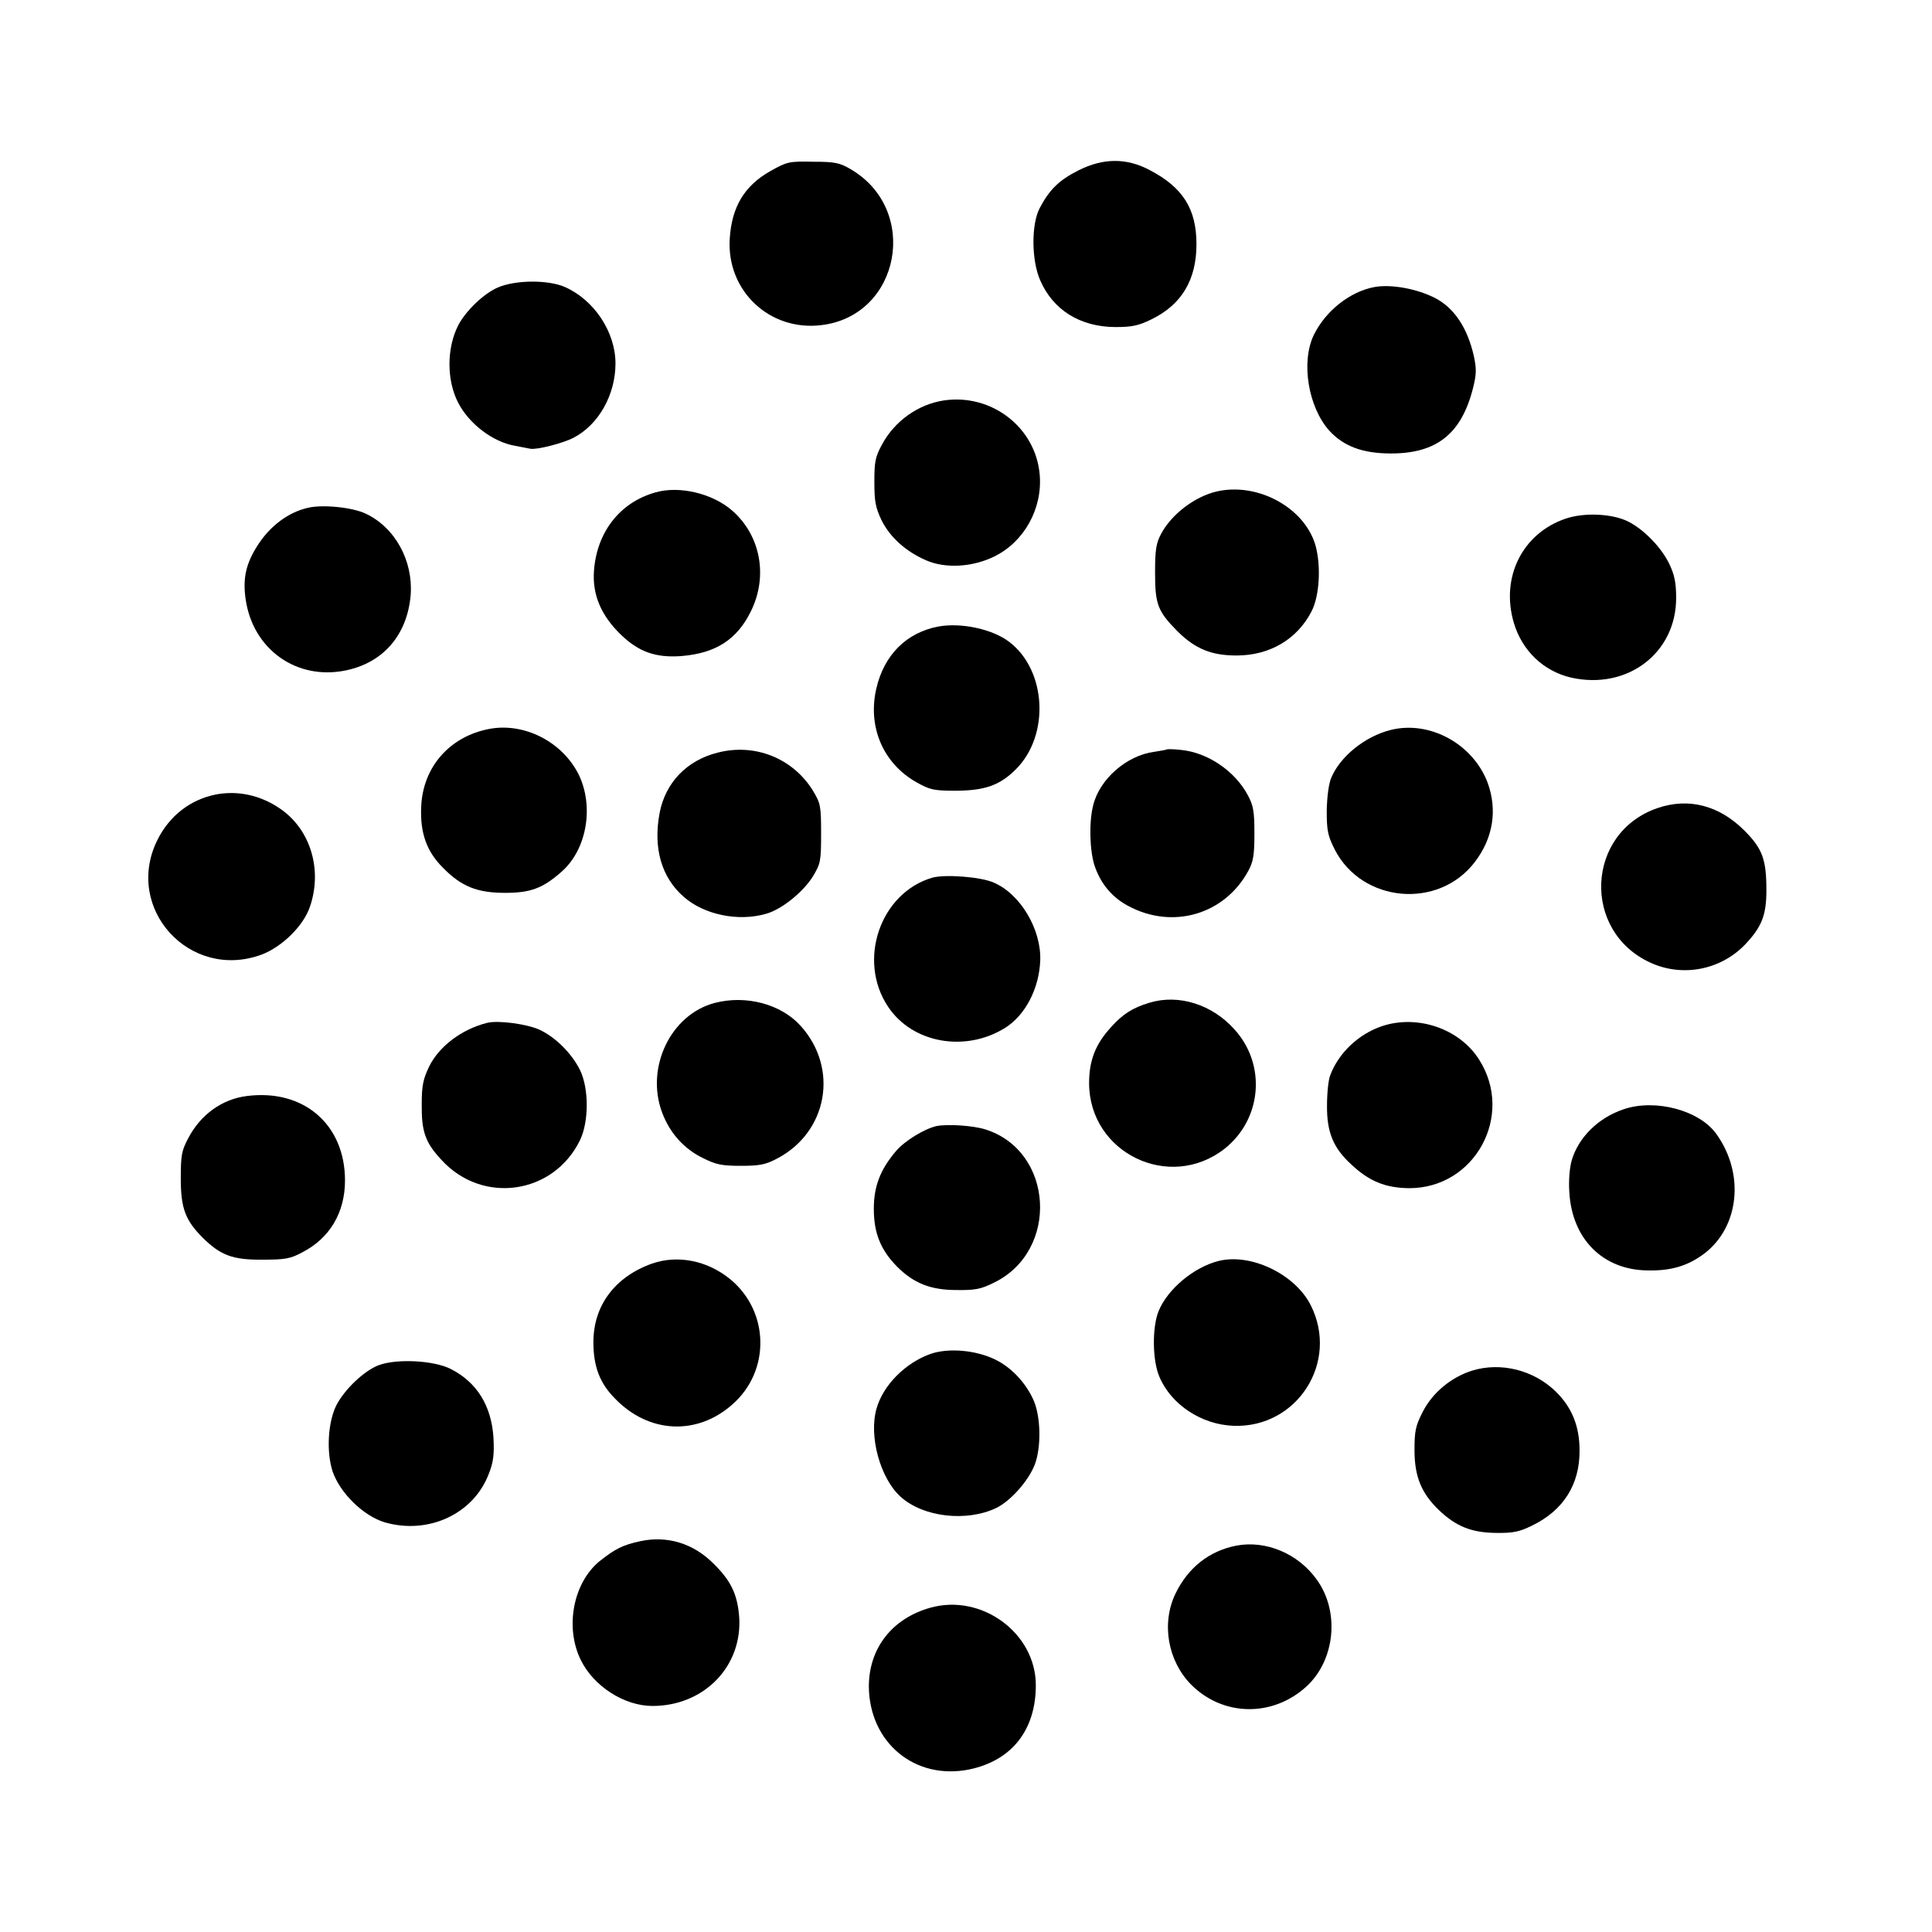
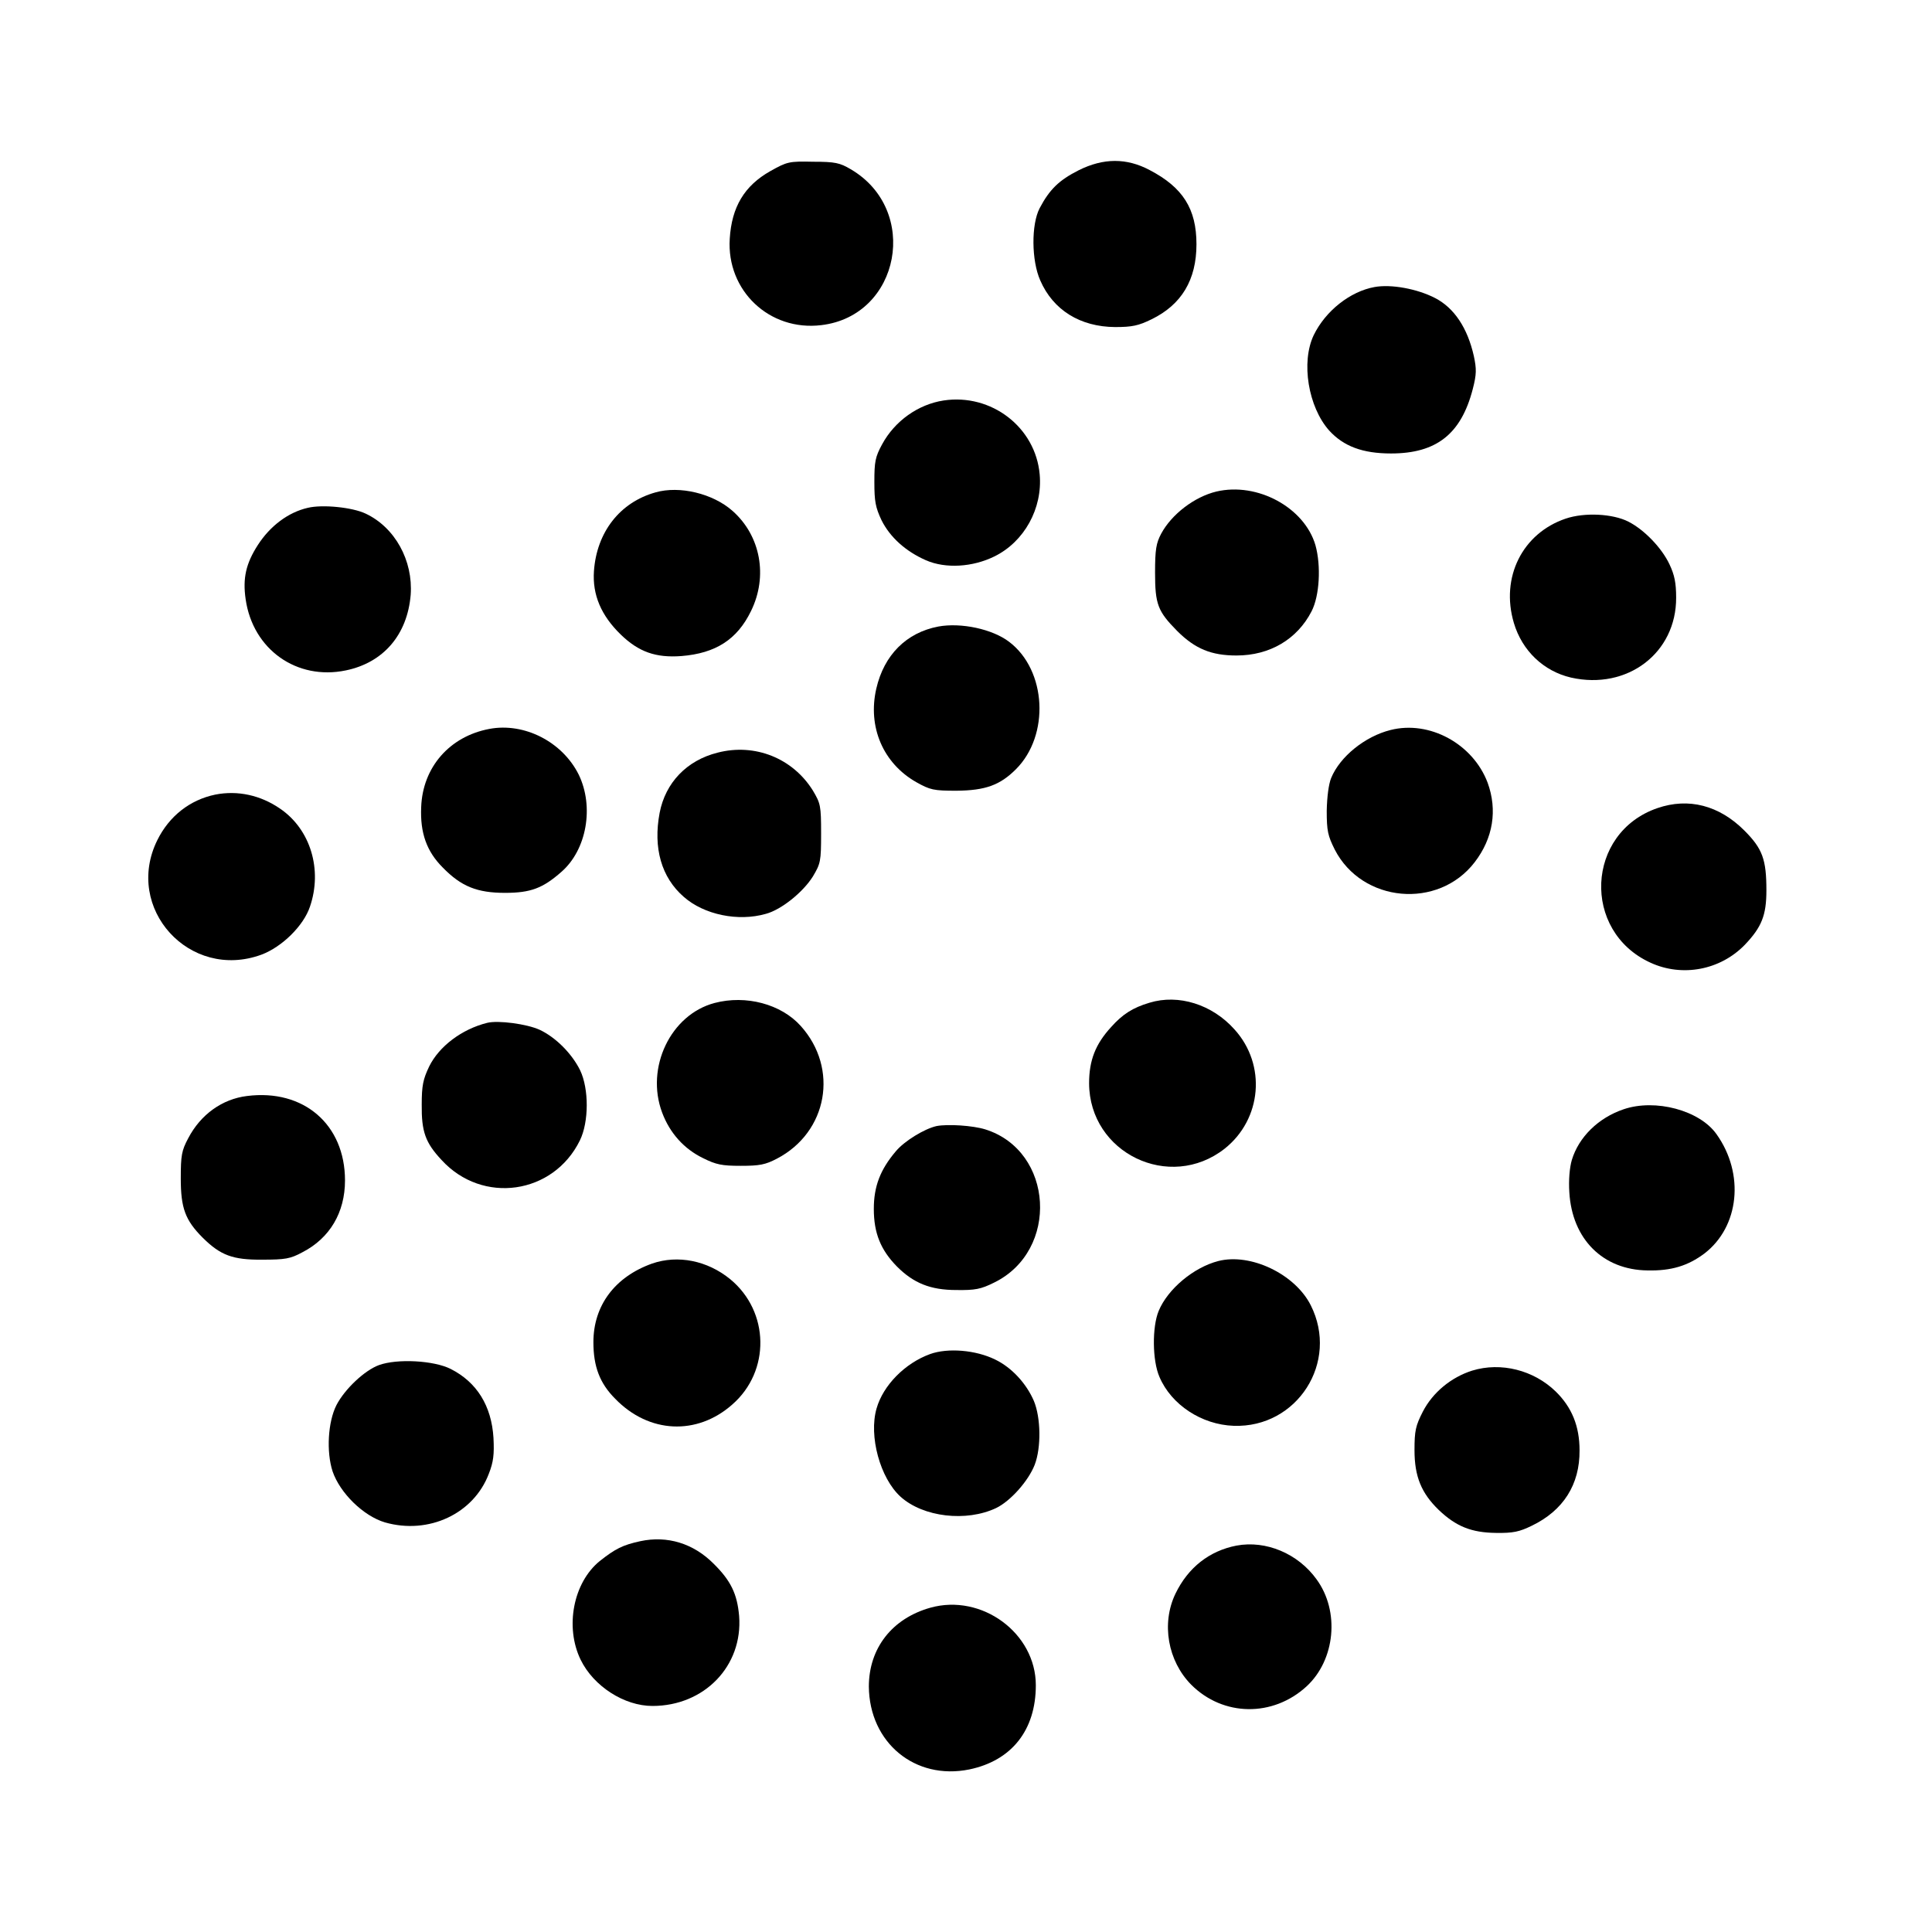
<svg xmlns="http://www.w3.org/2000/svg" version="1.0" width="700pt" height="700pt" viewBox="0 0 700 700" preserveAspectRatio="xMidYMid meet">
  <g transform="translate(0,700) scale(0.1,-0.1)" fill="#000000" stroke="none">
    <path d="M2791 6380 c-94 -53 -140 -130 -147 -245 -12 -188 144 -336 332 -313 286 34 358 418 106 565 -39 23 -56 27 -136 27 -88 2 -94 0 -155 -34z" />
    <path d="M3908 6383 c-71 -36 -105 -69 -141 -137 -31 -59 -30 -190 2 -262 47 -108 145 -168 271 -169 62 0 85 5 132 28 109 53 163 143 163 272 0 128 -49 206 -170 269 -83 44 -167 44 -257 -1z" />
-     <path d="M1803 5958 c-51 -22 -116 -85 -143 -137 -42 -83 -42 -199 0 -280 39 -76 125 -142 205 -156 22 -4 48 -9 57 -11 24 -4 118 20 156 40 91 47 152 156 152 269 0 114 -77 230 -183 277 -61 27 -181 26 -244 -2z" />
    <path d="M4980 5960 c-88 -16 -177 -86 -220 -174 -47 -98 -20 -261 56 -346 52 -57 121 -83 224 -83 165 0 254 71 296 233 14 54 14 73 4 120 -23 102 -71 174 -140 210 -66 34 -160 51 -220 40z" />
    <path d="M3419 5549 c-92 -14 -177 -74 -223 -159 -25 -46 -28 -63 -28 -136 0 -71 4 -92 26 -139 31 -62 88 -113 161 -145 71 -31 169 -25 248 14 108 53 175 174 164 297 -15 171 -175 294 -348 268z" />
    <path d="M2375 5216 c-129 -36 -213 -144 -223 -285 -6 -86 26 -161 97 -230 65 -63 127 -85 220 -78 124 10 202 60 252 163 62 126 35 273 -67 363 -71 63 -192 92 -279 67z" />
    <path d="M4407 5219 c-79 -19 -162 -82 -200 -153 -18 -34 -22 -57 -22 -141 0 -115 10 -140 80 -211 65 -65 124 -89 215 -89 121 0 220 59 272 160 29 56 35 165 14 240 -40 136 -210 229 -359 194z" />
    <path d="M1115 5160 c-70 -16 -136 -65 -181 -135 -43 -67 -55 -120 -44 -196 26 -182 185 -295 363 -258 136 28 223 129 235 274 9 124 -57 244 -163 294 -48 23 -157 34 -210 21z" />
    <path d="M5673 5121 c-157 -53 -237 -213 -188 -378 30 -101 108 -175 207 -198 204 -46 382 89 381 290 0 53 -6 82 -24 120 -28 60 -92 126 -149 155 -57 29 -159 34 -227 11z" />
    <path d="M3400 4730 c-116 -22 -197 -103 -225 -225 -32 -139 25 -271 145 -339 50 -28 63 -31 145 -31 105 1 158 20 216 78 123 123 111 358 -24 461 -61 47 -175 71 -257 56z" />
    <path d="M1773 4359 c-144 -27 -242 -139 -247 -284 -4 -93 20 -160 78 -218 67 -69 125 -92 226 -92 93 0 137 17 204 76 92 80 119 236 63 352 -59 119 -197 190 -324 166z" />
    <path d="M5038 4355 c-92 -23 -183 -96 -215 -174 -9 -22 -15 -68 -16 -119 0 -72 4 -90 29 -140 99 -193 375 -218 507 -46 67 87 83 189 47 288 -53 141 -211 227 -352 191z" />
    <path d="M2600 4273 c-112 -28 -189 -109 -210 -218 -24 -127 6 -234 88 -305 73 -64 196 -90 297 -61 56 15 134 78 170 135 28 47 30 55 30 156 0 101 -2 109 -30 156 -73 117 -210 172 -345 137z" />
-     <path d="M4228 4285 c-2 -2 -22 -5 -46 -9 -100 -13 -198 -99 -221 -193 -16 -62 -13 -165 5 -220 22 -65 63 -114 121 -145 161 -87 350 -32 436 127 18 33 22 57 22 135 0 81 -4 102 -24 139 -47 88 -146 155 -243 164 -26 3 -48 3 -50 2z" />
    <path d="M780 4121 c-92 -19 -167 -78 -210 -165 -122 -247 117 -510 377 -415 75 28 153 105 176 174 46 134 2 280 -108 355 -71 49 -154 67 -235 51z" />
    <path d="M6005 4072 c-259 -89 -275 -446 -25 -560 115 -53 253 -27 342 65 61 64 78 107 78 197 0 112 -14 151 -80 217 -91 91 -202 120 -315 81z" />
-     <path d="M3378 3820 c-189 -55 -273 -300 -160 -468 88 -132 280 -166 424 -76 73 46 123 142 127 244 4 112 -71 240 -168 282 -46 21 -176 31 -223 18z" />
    <path d="M2589 3366 c-159 -42 -251 -234 -190 -397 28 -75 80 -132 148 -165 48 -24 69 -28 137 -28 68 0 89 4 131 26 184 96 225 327 86 481 -71 79 -198 113 -312 83z" />
    <path d="M4165 3367 c-61 -18 -98 -42 -139 -88 -57 -62 -80 -121 -80 -204 1 -253 292 -393 491 -237 135 107 152 304 36 432 -81 91 -203 129 -308 97z" />
    <path d="M1765 3294 c-92 -23 -174 -85 -210 -158 -22 -46 -27 -69 -27 -138 -1 -98 13 -138 72 -201 148 -162 405 -125 501 71 33 67 33 187 1 254 -30 61 -89 120 -147 147 -46 21 -150 35 -190 25z" />
-     <path d="M5007 3282 c-85 -29 -156 -96 -187 -177 -7 -16 -12 -66 -12 -110 -1 -98 23 -155 89 -215 65 -61 124 -84 208 -85 239 -1 383 264 254 466 -71 112 -223 164 -352 121z" />
    <path d="M895 3029 c-90 -11 -168 -67 -213 -153 -24 -45 -27 -62 -27 -146 0 -107 16 -151 80 -215 64 -63 108 -80 215 -79 83 0 102 3 146 27 99 51 154 144 154 260 0 203 -150 332 -355 306z" />
    <path d="M5883 2981 c-92 -31 -163 -101 -188 -184 -8 -27 -12 -73 -9 -117 10 -170 122 -281 283 -283 87 -2 147 17 206 61 127 97 147 289 44 433 -61 86 -221 129 -336 90z" />
    <path d="M3393 2920 c-44 -10 -116 -54 -147 -91 -57 -67 -80 -128 -80 -209 0 -88 25 -149 84 -209 60 -60 121 -85 215 -85 68 -1 89 3 137 27 237 116 216 477 -32 555 -45 14 -136 20 -177 12z" />
    <path d="M2363 2422 c-135 -48 -213 -152 -213 -285 0 -88 23 -149 79 -205 122 -126 296 -134 424 -21 139 121 135 337 -7 454 -83 68 -190 89 -283 57z" />
    <path d="M4414 2431 c-89 -23 -183 -101 -216 -181 -24 -58 -23 -180 3 -239 43 -101 153 -173 269 -177 230 -8 383 231 279 437 -57 113 -218 190 -335 160z" />
    <path d="M3370 2094 c-91 -33 -170 -113 -194 -197 -29 -100 13 -253 87 -320 82 -74 238 -92 346 -41 52 25 117 98 140 157 24 63 22 171 -3 231 -27 63 -80 121 -140 150 -71 35 -172 43 -236 20z" />
    <path d="M1373 2054 c-52 -19 -124 -87 -154 -145 -31 -61 -37 -169 -14 -240 27 -79 112 -162 190 -185 158 -45 321 31 376 176 17 43 20 71 17 130 -7 116 -60 202 -155 250 -61 31 -194 38 -260 14z" />
-     <path d="M5334 2034 c-76 -24 -143 -79 -179 -149 -26 -51 -30 -69 -30 -139 0 -96 25 -156 88 -217 63 -60 119 -82 207 -83 62 -1 85 4 130 26 114 55 174 149 173 273 0 88 -28 156 -86 213 -80 78 -199 108 -303 76z" />
+     <path d="M5334 2034 c-76 -24 -143 -79 -179 -149 -26 -51 -30 -69 -30 -139 0 -96 25 -156 88 -217 63 -60 119 -82 207 -83 62 -1 85 4 130 26 114 55 174 149 173 273 0 88 -28 156 -86 213 -80 78 -199 108 -303 76" />
    <path d="M2320 1416 c-64 -14 -90 -27 -147 -72 -96 -78 -127 -239 -69 -358 47 -96 158 -167 260 -167 188 0 328 145 314 326 -7 80 -30 128 -93 190 -73 73 -167 102 -265 81z" />
    <path d="M4480 1400 c-98 -19 -175 -79 -221 -174 -52 -108 -28 -244 57 -330 116 -116 296 -118 418 -6 104 96 121 272 36 388 -67 93 -183 142 -290 122z" />
    <path d="M3371 1175 c-139 -39 -223 -147 -223 -286 2 -203 167 -340 364 -300 154 32 241 143 241 305 0 189 -196 333 -382 281z" />
  </g>
</svg>